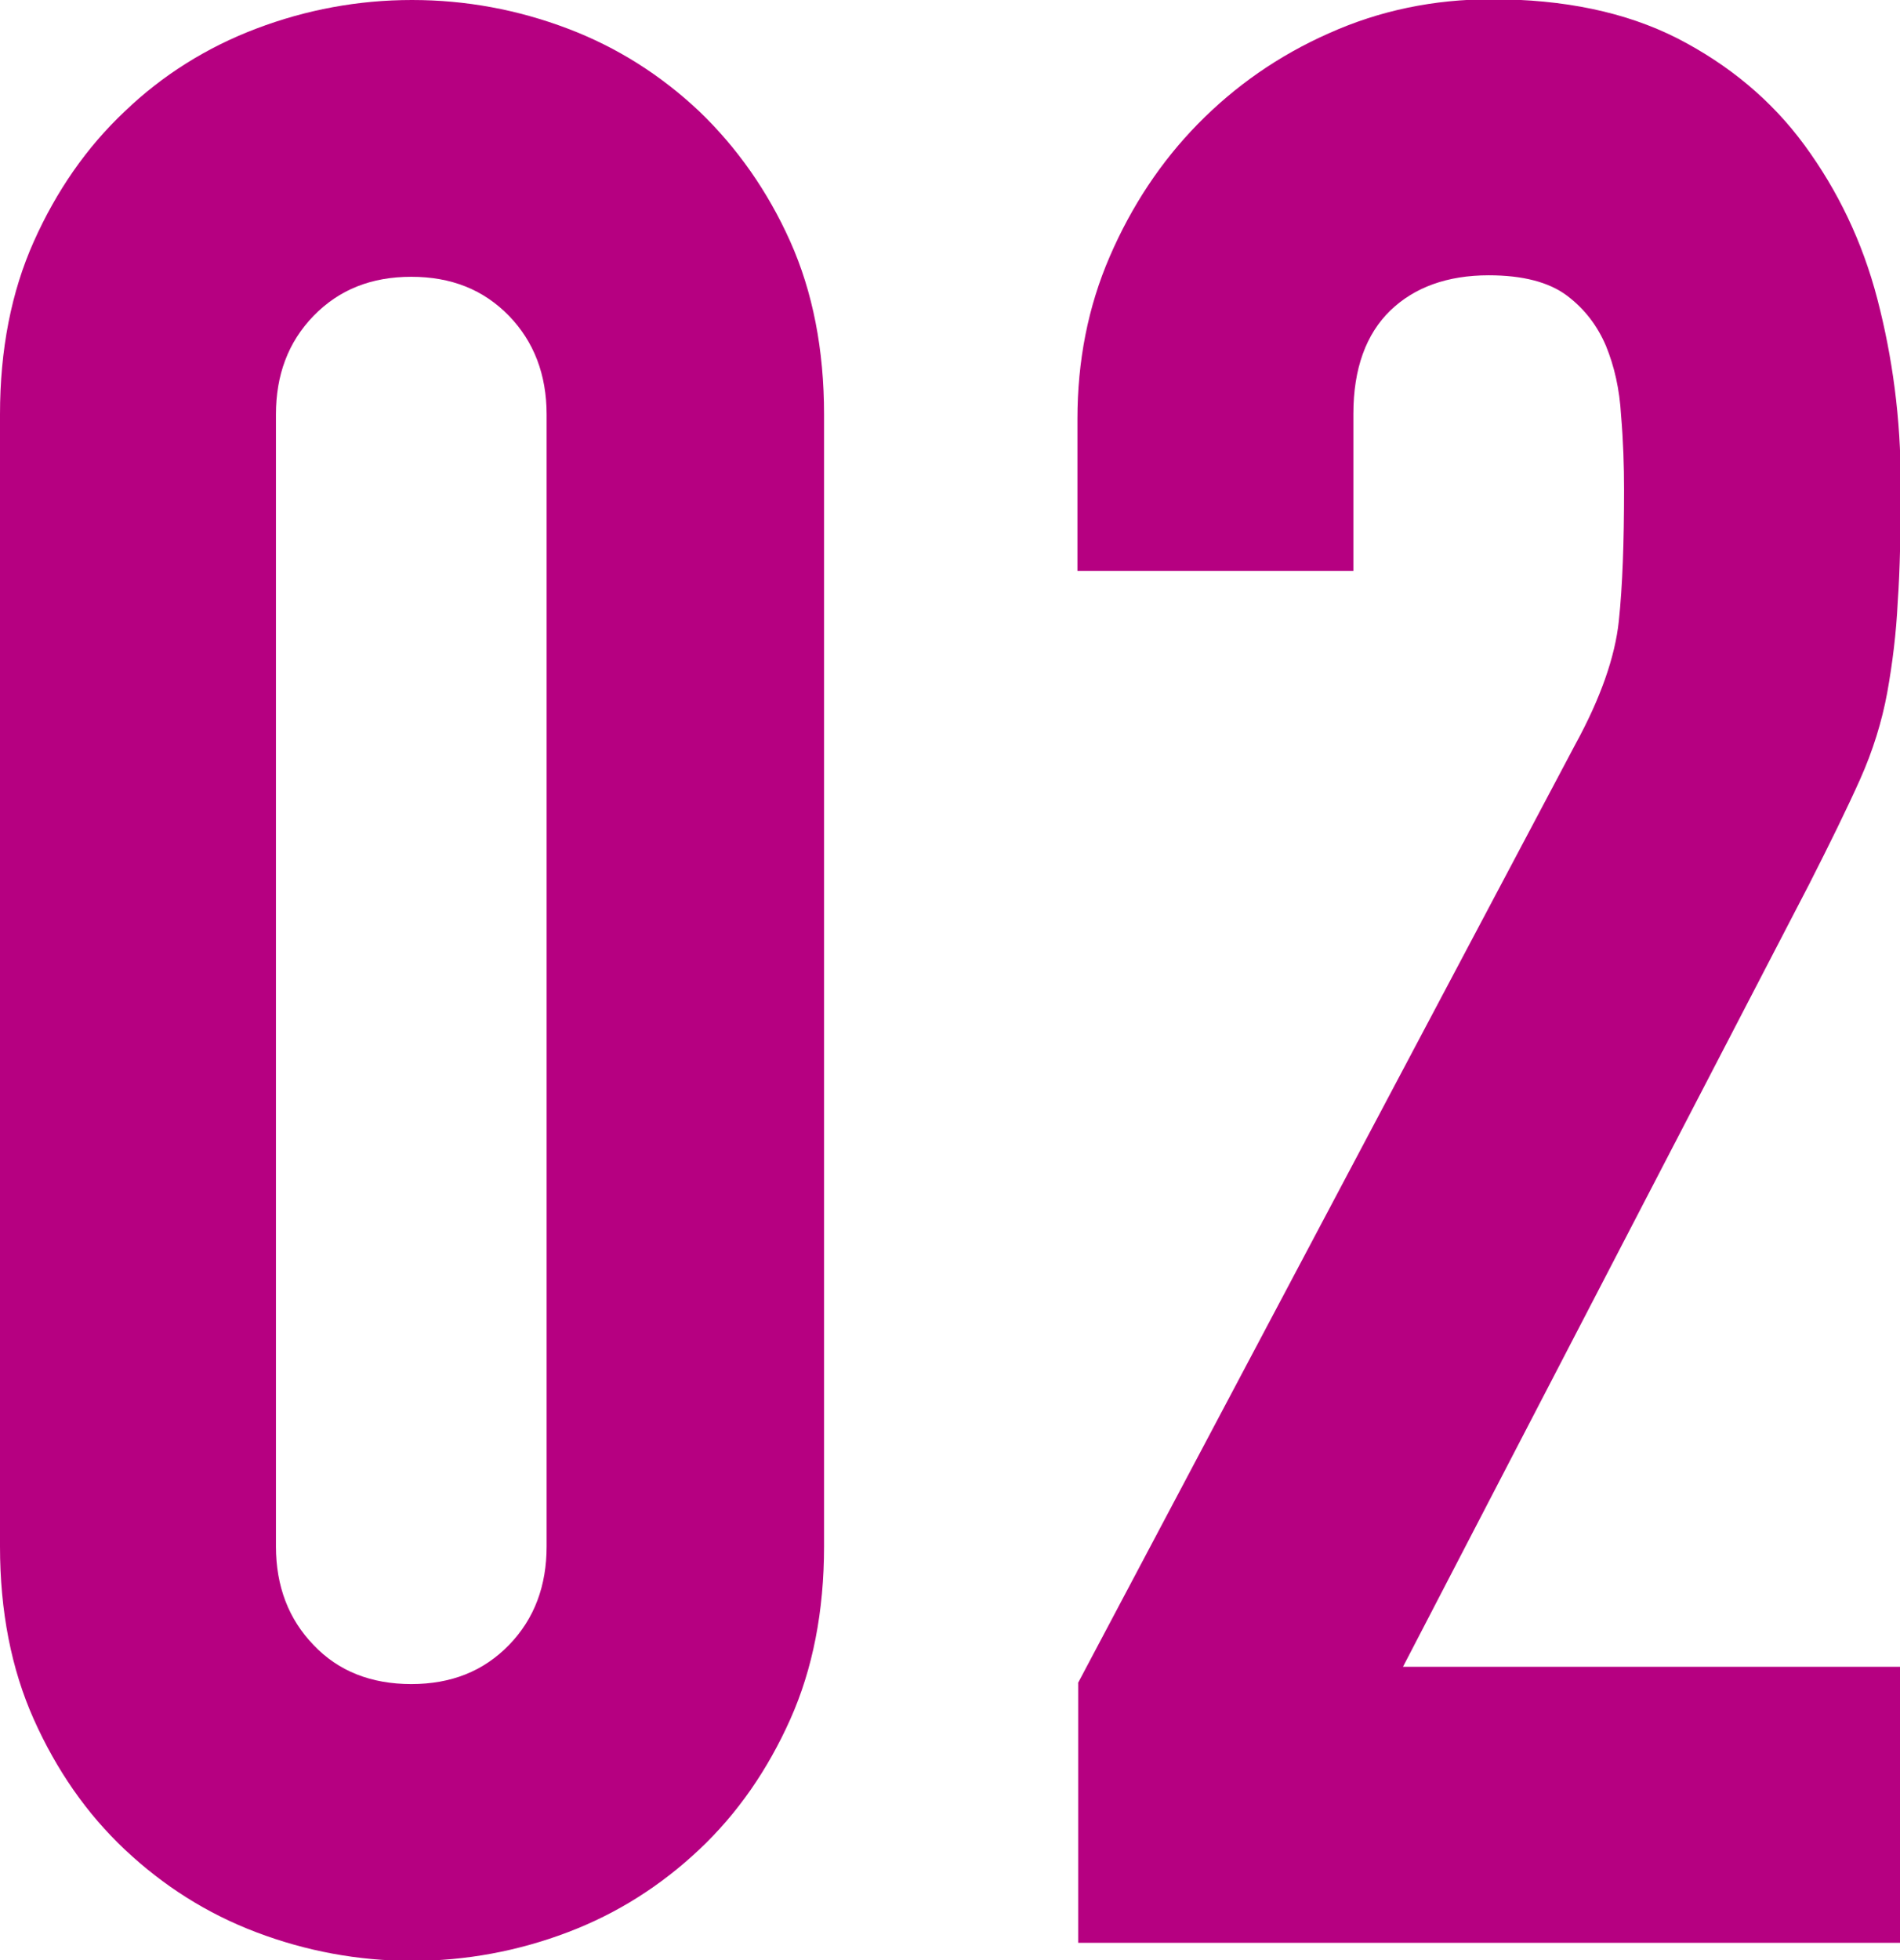
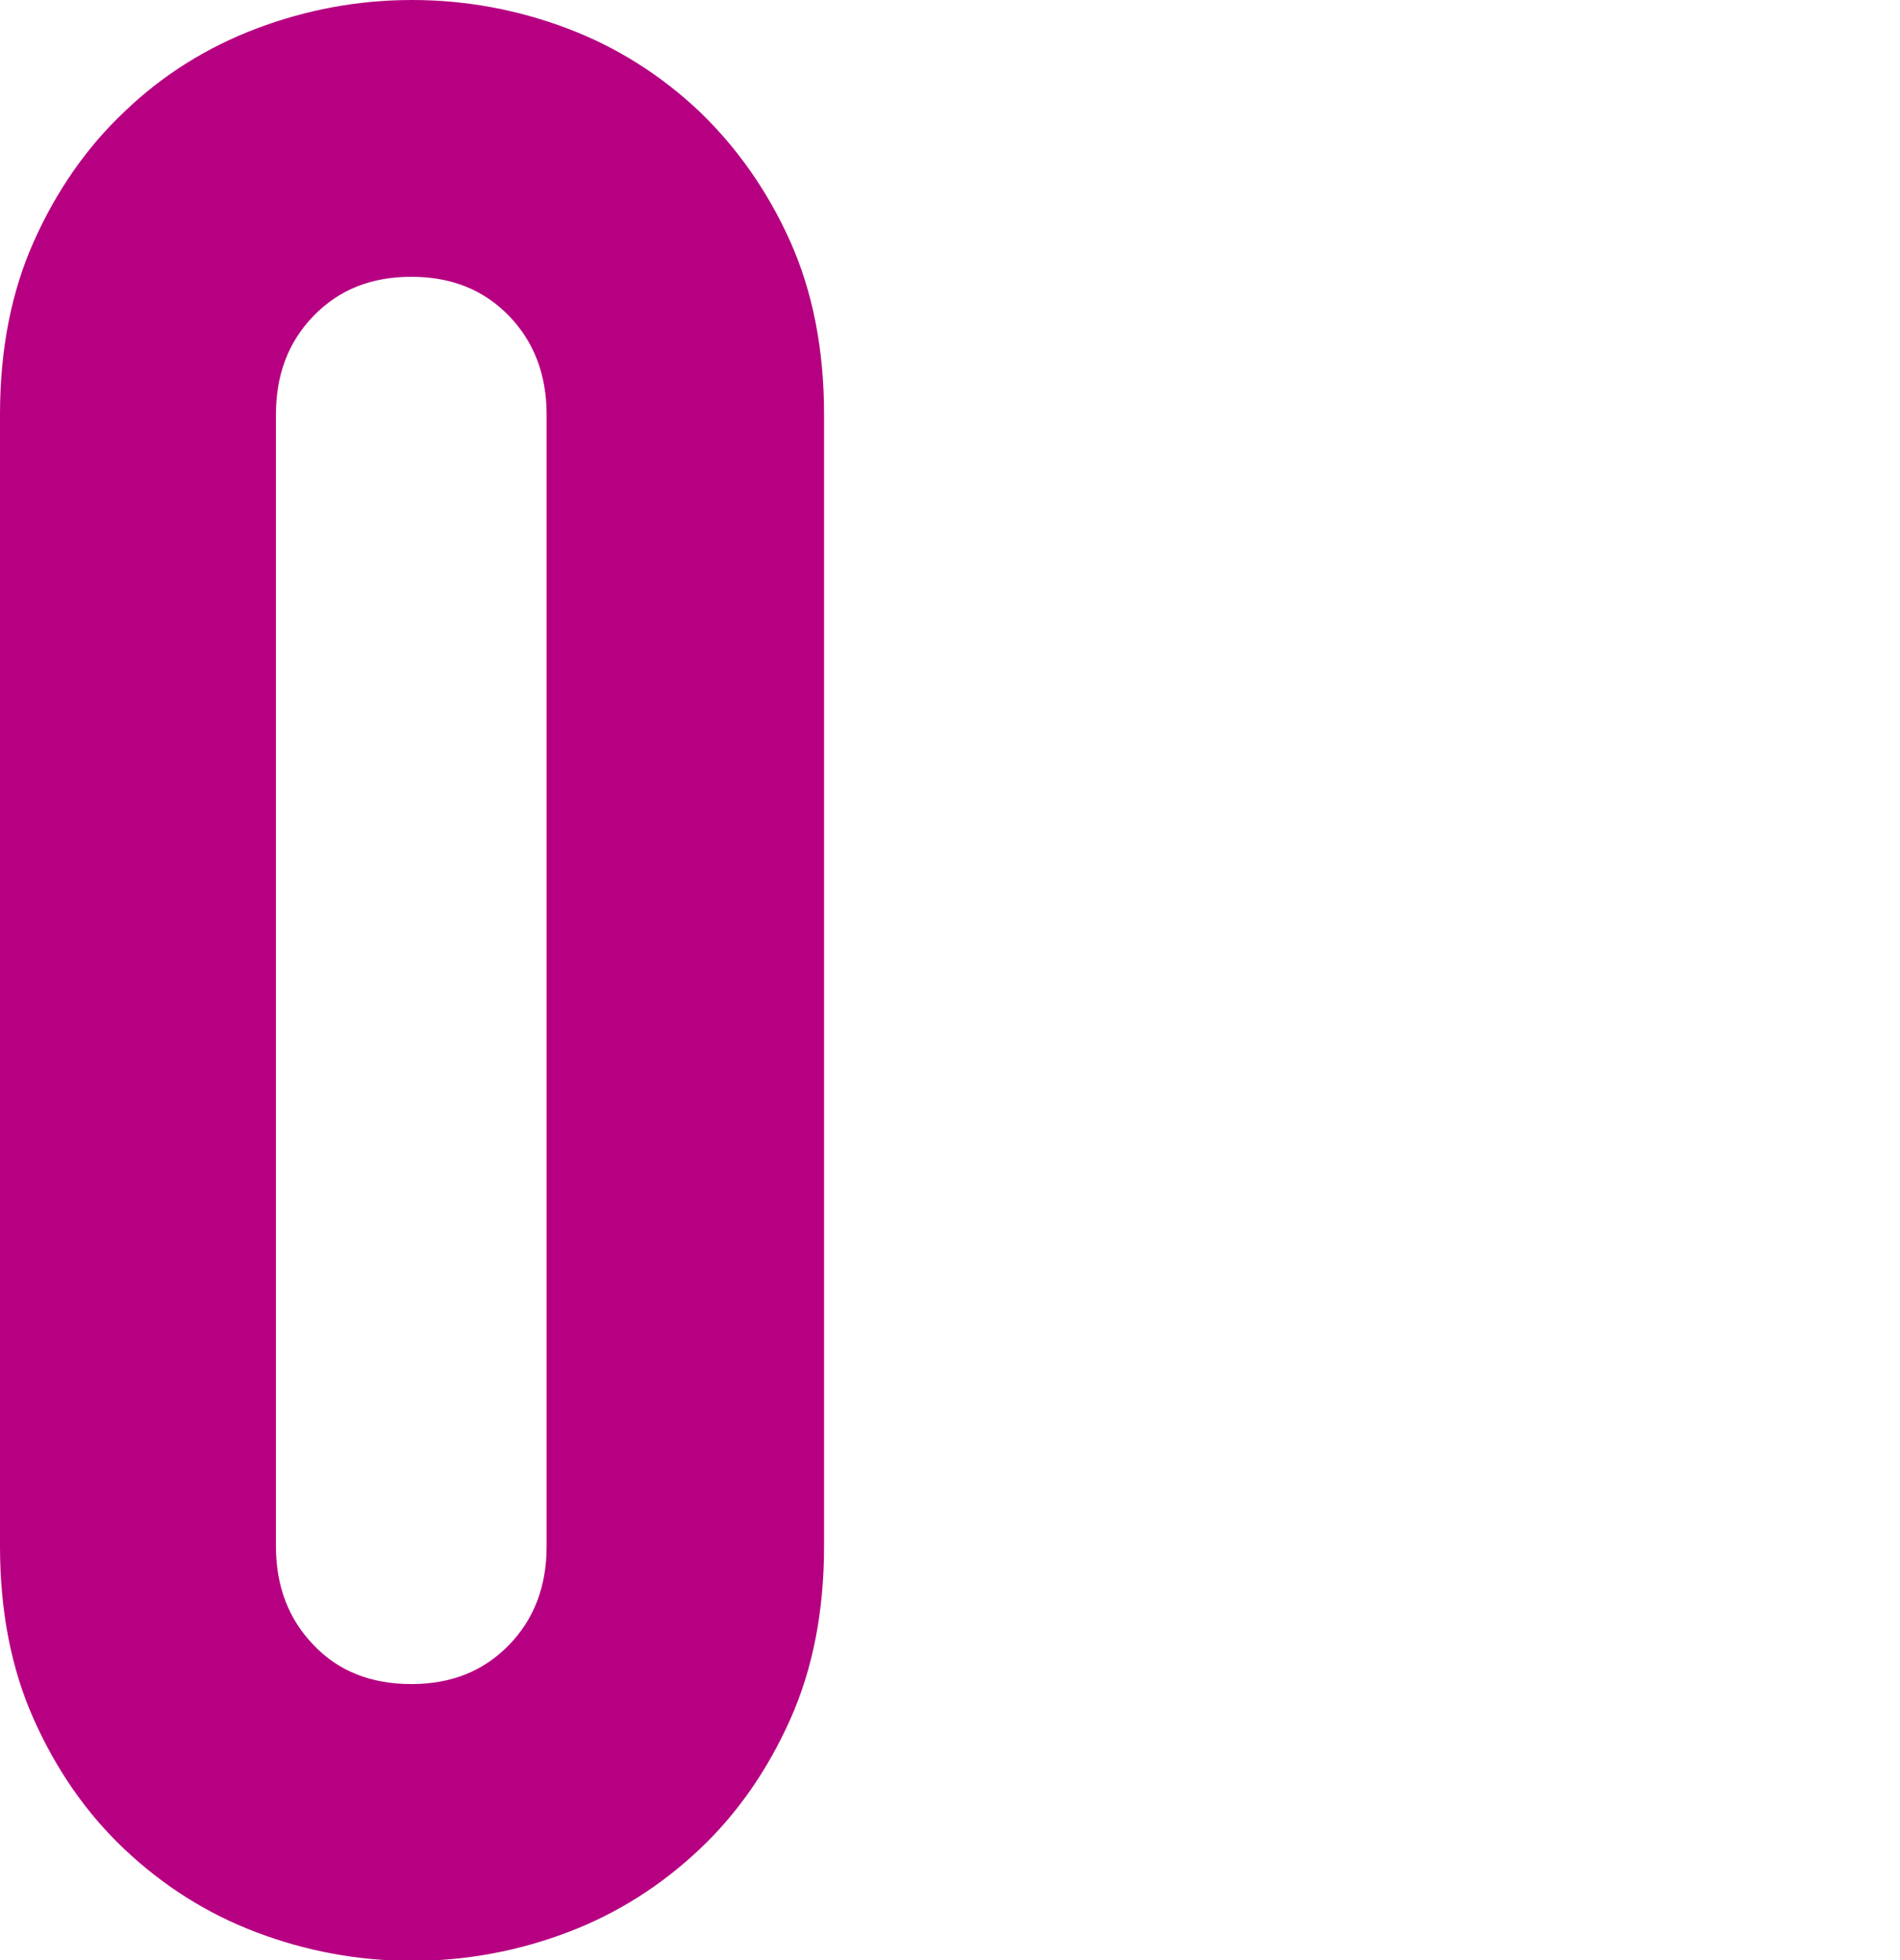
<svg xmlns="http://www.w3.org/2000/svg" id="_レイヤー_2" viewBox="0 0 25.27 26.06">
  <defs>
    <style>.cls-1{fill:#b60081;stroke-width:0px;}</style>
  </defs>
  <g id="design">
    <path class="cls-1" d="m0,5.51c0-.86.15-1.63.45-2.3.3-.67.7-1.25,1.21-1.73.5-.48,1.09-.85,1.75-1.1.66-.25,1.35-.38,2.07-.38s1.41.13,2.07.38c.66.25,1.24.62,1.75,1.1.5.48.91,1.06,1.21,1.73.3.67.45,1.44.45,2.3v15.05c0,.86-.15,1.63-.45,2.3s-.7,1.25-1.21,1.73-1.09.85-1.75,1.1-1.35.38-2.07.38-1.41-.13-2.07-.38-1.24-.62-1.75-1.1-.91-1.06-1.21-1.73-.45-1.44-.45-2.3V5.51Zm3.67,15.05c0,.53.17.97.5,1.31.33.35.77.52,1.3.52s.96-.17,1.3-.52c.34-.35.5-.79.5-1.31V5.51c0-.53-.17-.97-.5-1.31-.34-.35-.77-.52-1.3-.52s-.96.17-1.3.52c-.34.35-.5.79-.5,1.31v15.05Z" />
-     <path class="cls-1" d="m14.33,22.39l6.62-12.49c.34-.62.53-1.17.58-1.64.05-.47.07-1.05.07-1.75,0-.31-.01-.64-.04-.99-.02-.35-.09-.65-.2-.92-.11-.26-.28-.49-.52-.67-.24-.18-.59-.27-1.04-.27-.55,0-.99.16-1.31.47-.32.31-.49.77-.49,1.37v2.09h-3.67v-2.02c0-.77.14-1.49.43-2.16.29-.67.68-1.26,1.17-1.76.49-.5,1.07-.91,1.75-1.21.67-.3,1.39-.45,2.16-.45.96,0,1.78.17,2.47.52.68.35,1.25.82,1.69,1.42.44.6.77,1.28.97,2.05.2.77.31,1.58.31,2.45,0,.62-.01,1.15-.04,1.57-.02.42-.07.82-.14,1.21-.07.38-.19.77-.36,1.15-.17.38-.4.85-.68,1.4l-5.4,10.4h6.62v3.67h-10.94v-3.46Z" />
  </g>
</svg>